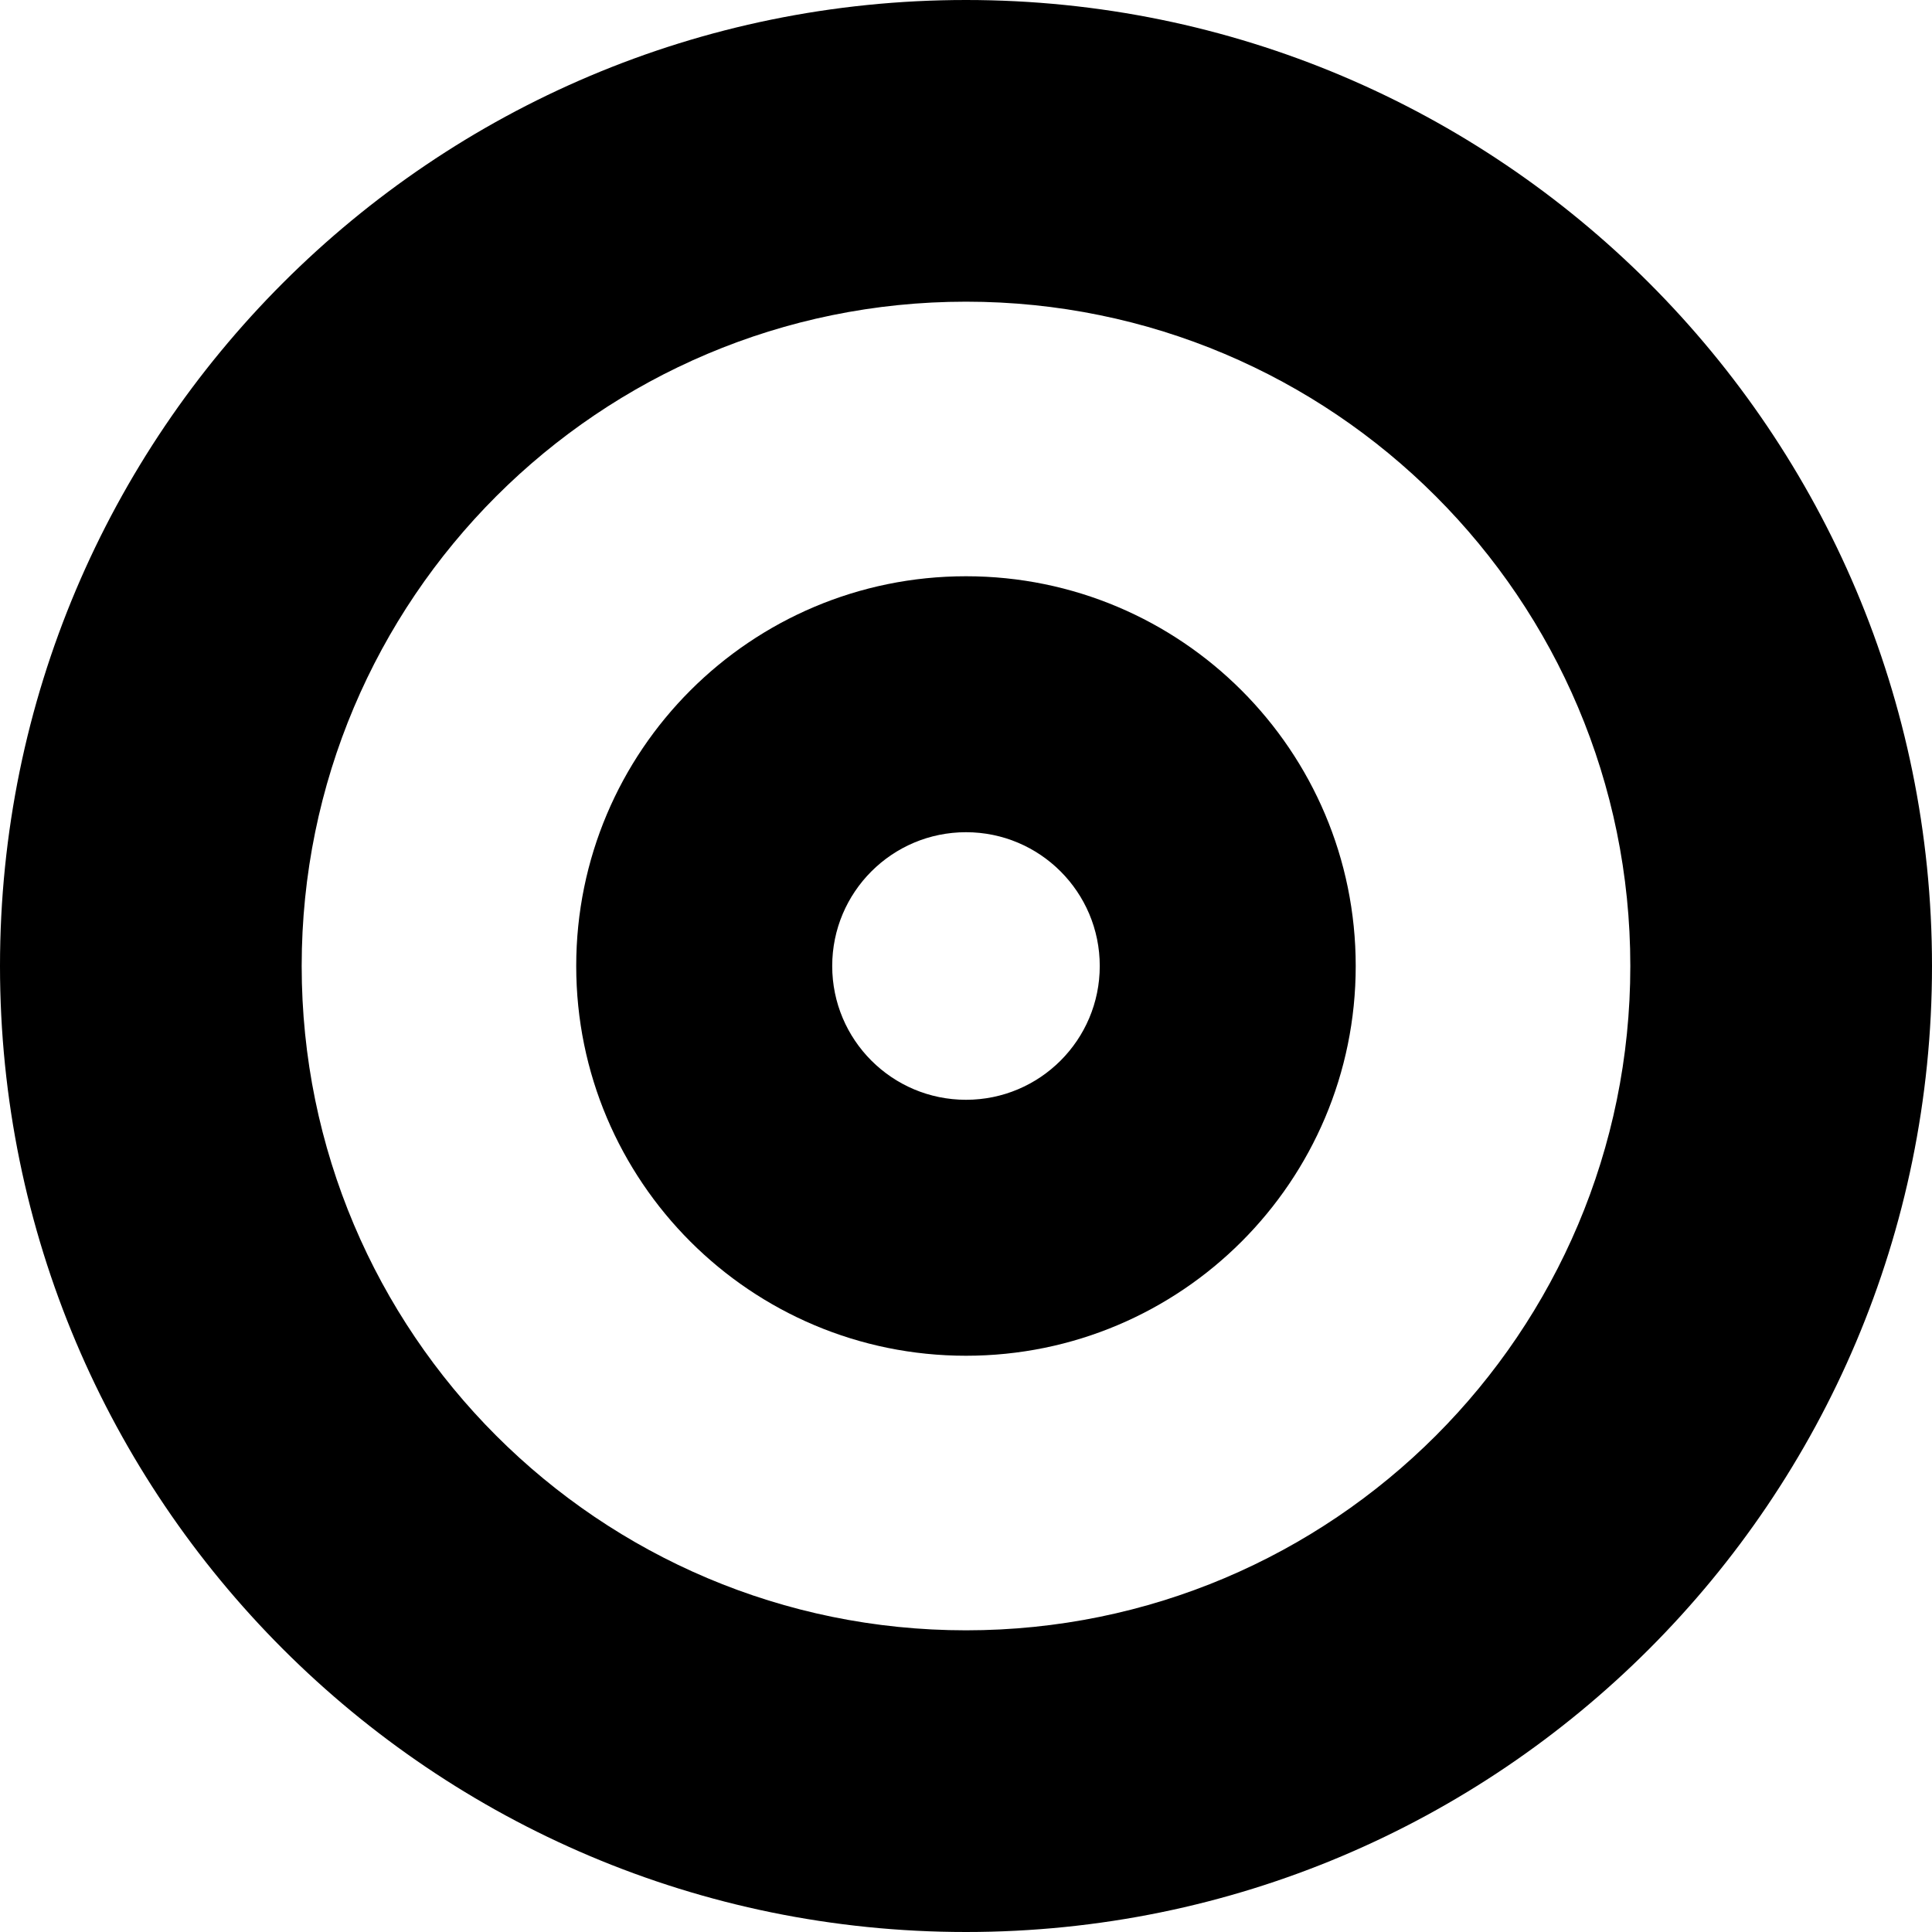
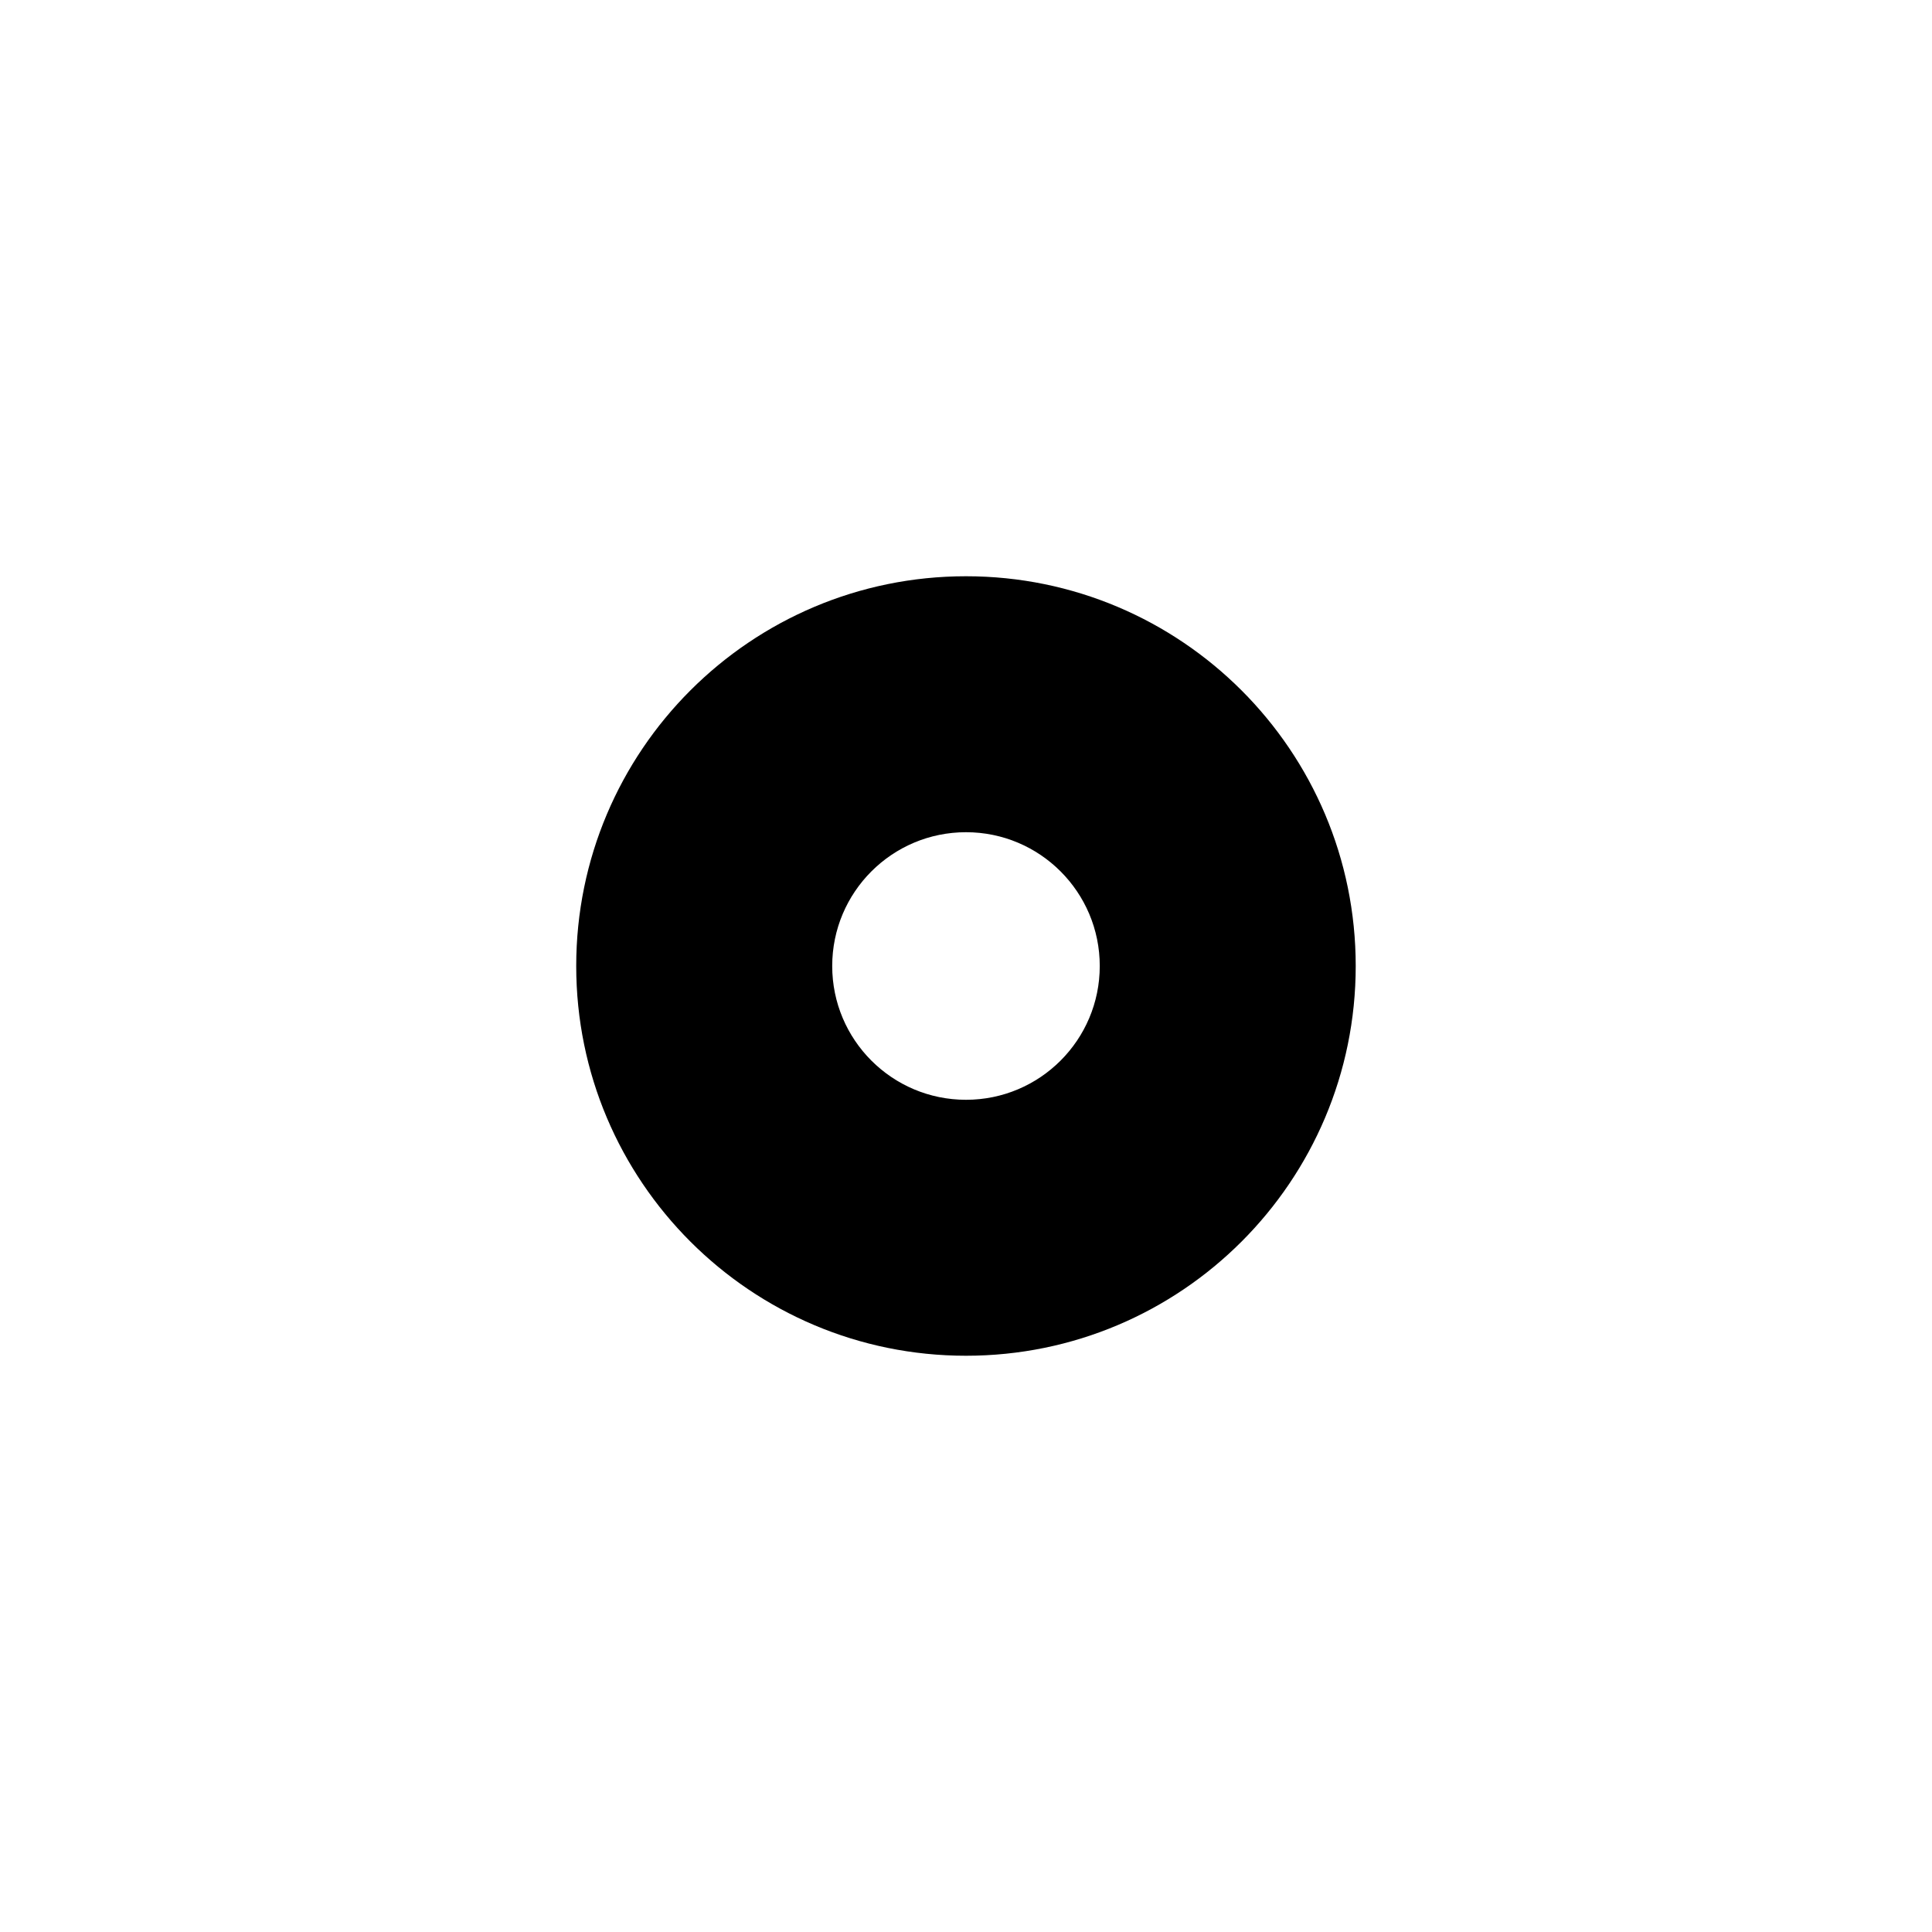
<svg xmlns="http://www.w3.org/2000/svg" width="60" height="60" viewBox="0 0 60 60" fill="none">
-   <path d="M50.631 30C50.631 41.394 41.395 50.631 30 50.631C18.606 50.631 9.369 41.394 9.369 30C9.369 18.605 18.606 9.369 30 9.369C41.395 9.369 50.631 18.605 50.631 30ZM60 30C60 13.431 46.569 0 30 0C13.432 0 0 13.431 0 30C0 46.568 13.431 60 30 60C46.569 60 60 46.568 60 30Z" fill="black" />
  <path d="M34.154 30C34.154 32.295 32.294 34.155 30 34.155C27.705 34.155 25.845 32.295 25.845 30C25.845 27.706 27.705 25.845 30 25.845C32.294 25.845 34.154 27.706 34.154 30ZM42.103 30C42.103 23.315 36.684 17.896 30 17.896C23.315 17.896 17.895 23.315 17.895 30C17.895 36.686 23.315 42.104 30 42.104C36.684 42.104 42.103 36.685 42.103 30Z" fill="black" />
</svg>